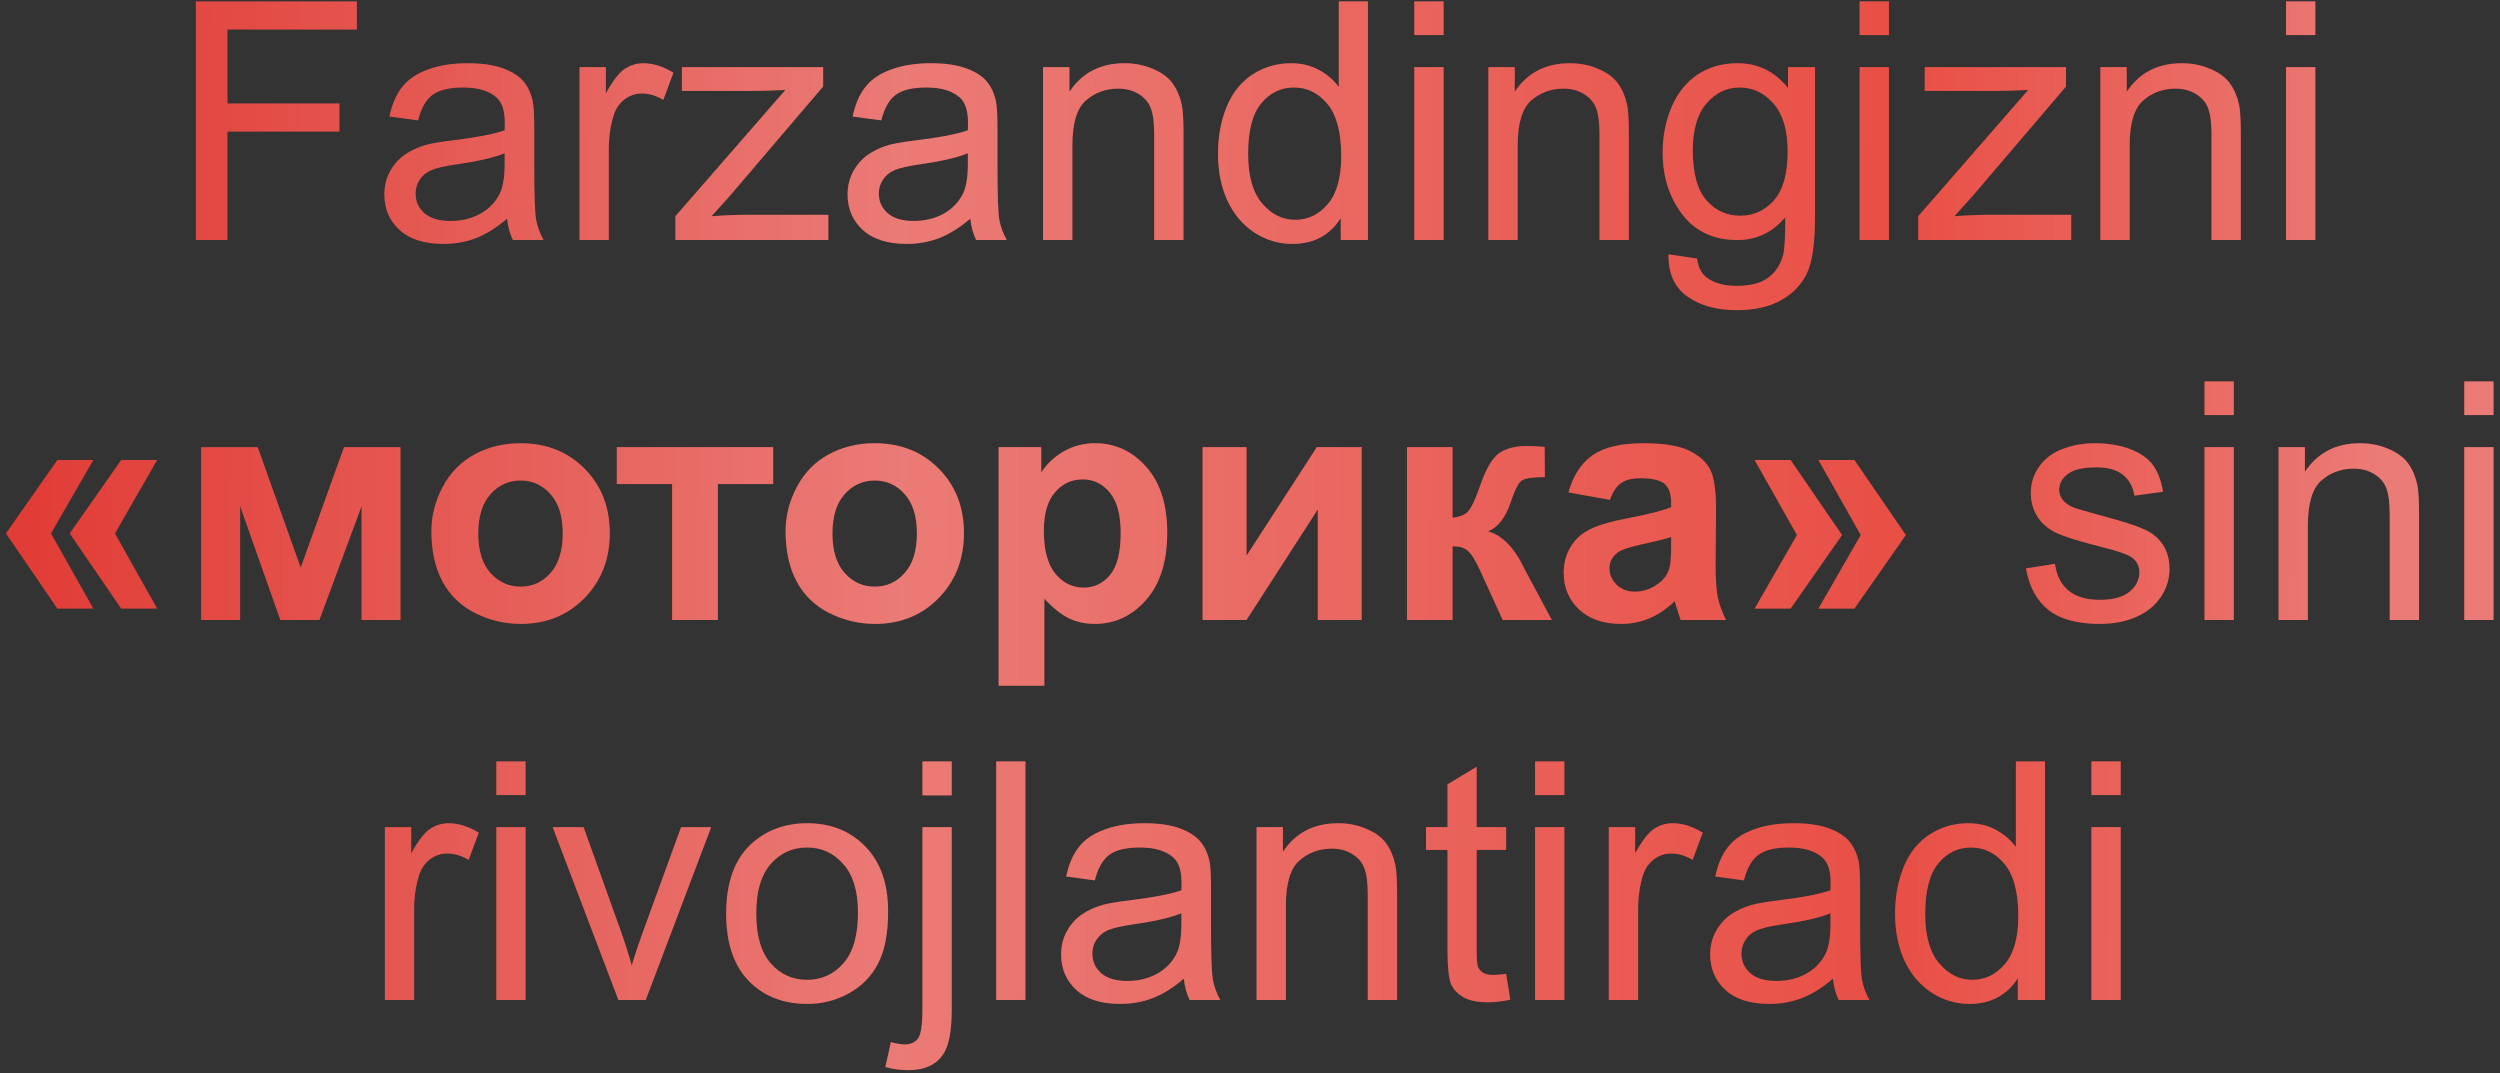
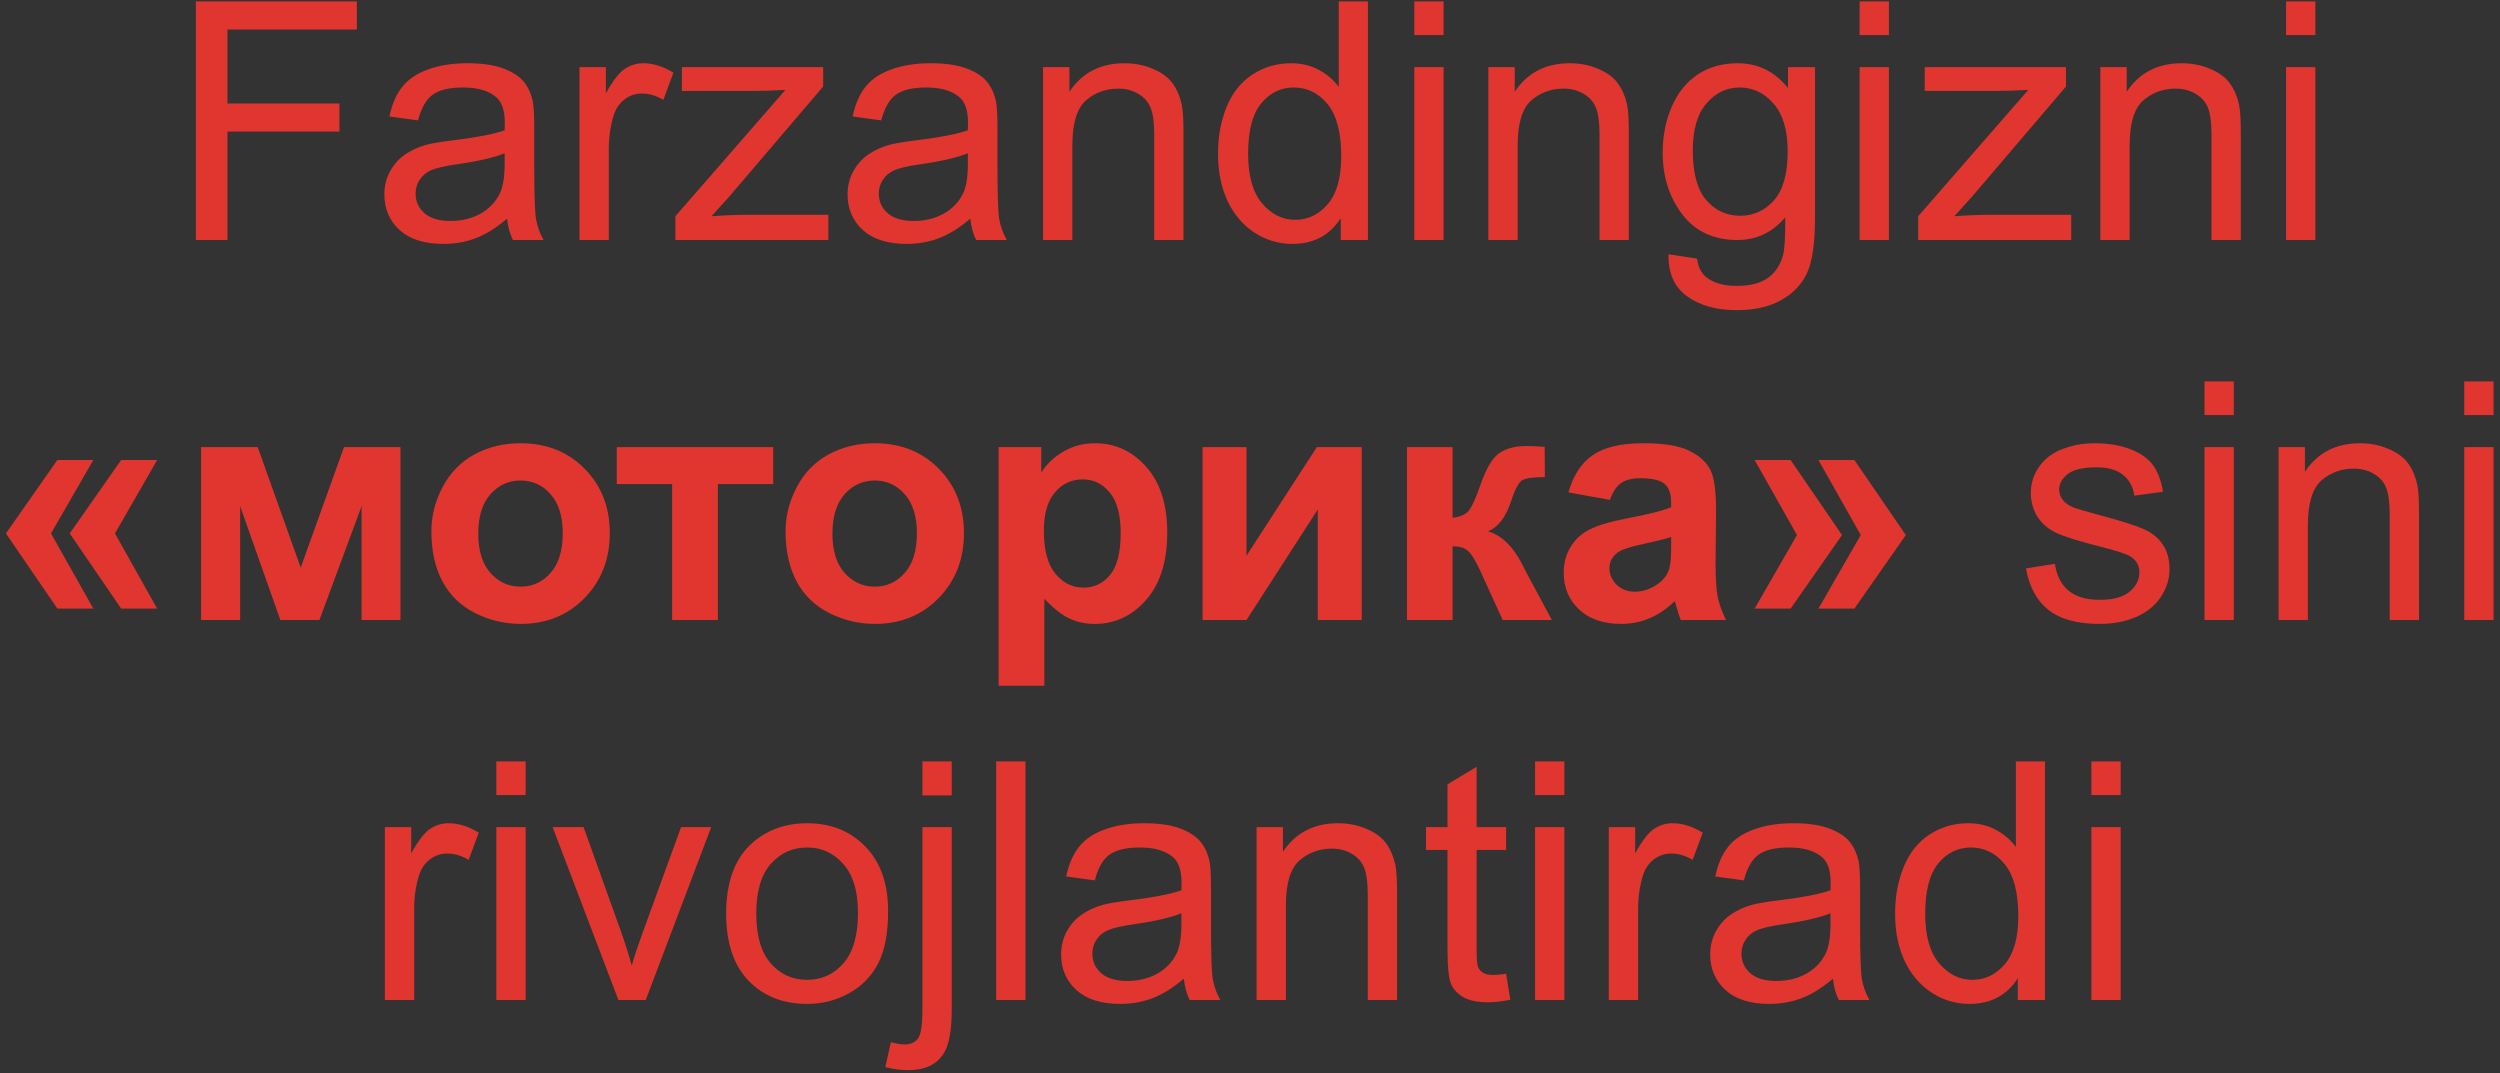
<svg xmlns="http://www.w3.org/2000/svg" width="375" height="161" viewBox="0 0 375 161" fill="none">
  <rect x="0" y="0" width="375" height="161" fill="#333333" stroke="none" />
  <path d="M29.382 36V0.209H53.527V4.433H34.118V15.517H50.915V19.74H34.118V36H29.382ZM76.061 32.802C74.434 34.185 72.863 35.162 71.35 35.731C69.852 36.301 68.241 36.586 66.516 36.586C63.667 36.586 61.478 35.894 59.948 34.511C58.418 33.111 57.653 31.329 57.653 29.164C57.653 27.895 57.938 26.739 58.508 25.697C59.094 24.639 59.851 23.793 60.778 23.158C61.722 22.523 62.78 22.043 63.952 21.718C64.815 21.49 66.117 21.27 67.858 21.059C71.407 20.635 74.019 20.131 75.695 19.545C75.712 18.943 75.72 18.56 75.72 18.398C75.72 16.607 75.305 15.346 74.475 14.613C73.352 13.62 71.683 13.124 69.47 13.124C67.403 13.124 65.873 13.49 64.88 14.223C63.903 14.939 63.179 16.216 62.707 18.056L58.41 17.47C58.801 15.63 59.444 14.149 60.339 13.026C61.234 11.887 62.528 11.016 64.221 10.414C65.913 9.796 67.875 9.486 70.105 9.486C72.318 9.486 74.117 9.747 75.5 10.268C76.883 10.788 77.901 11.448 78.552 12.245C79.203 13.026 79.659 14.019 79.919 15.224C80.065 15.972 80.139 17.323 80.139 19.276V25.136C80.139 29.221 80.228 31.809 80.407 32.899C80.603 33.974 80.977 35.007 81.53 36H76.94C76.485 35.089 76.192 34.023 76.061 32.802ZM75.695 22.987C74.1 23.638 71.708 24.192 68.518 24.648C66.711 24.908 65.433 25.201 64.685 25.526C63.936 25.852 63.358 26.332 62.951 26.967C62.544 27.585 62.341 28.277 62.341 29.042C62.341 30.214 62.78 31.19 63.659 31.972C64.554 32.753 65.856 33.144 67.565 33.144C69.258 33.144 70.764 32.777 72.082 32.045C73.4 31.296 74.369 30.279 74.987 28.993C75.459 28 75.695 26.535 75.695 24.599V22.987ZM86.926 36V10.072H90.881V14.003C91.89 12.164 92.818 10.951 93.664 10.365C94.527 9.779 95.471 9.486 96.496 9.486C97.977 9.486 99.483 9.958 101.013 10.902L99.499 14.979C98.425 14.345 97.351 14.027 96.276 14.027C95.316 14.027 94.454 14.32 93.689 14.906C92.924 15.476 92.378 16.273 92.053 17.299C91.564 18.861 91.32 20.57 91.32 22.426V36H86.926ZM101.306 36V32.435L117.81 13.49C115.938 13.588 114.286 13.637 112.854 13.637H102.282V10.072H123.474V12.977L109.436 29.433L106.726 32.435C108.695 32.289 110.542 32.216 112.268 32.216H124.255V36H101.306ZM145.544 32.802C143.916 34.185 142.346 35.162 140.832 35.731C139.335 36.301 137.723 36.586 135.998 36.586C133.15 36.586 130.961 35.894 129.431 34.511C127.901 33.111 127.136 31.329 127.136 29.164C127.136 27.895 127.421 26.739 127.99 25.697C128.576 24.639 129.333 23.793 130.261 23.158C131.205 22.523 132.263 22.043 133.435 21.718C134.297 21.49 135.599 21.27 137.341 21.059C140.889 20.635 143.501 20.131 145.178 19.545C145.194 18.943 145.202 18.56 145.202 18.398C145.202 16.607 144.787 15.346 143.957 14.613C142.834 13.62 141.166 13.124 138.952 13.124C136.885 13.124 135.355 13.49 134.362 14.223C133.386 14.939 132.661 16.216 132.189 18.056L127.893 17.47C128.283 15.63 128.926 14.149 129.821 13.026C130.716 11.887 132.01 11.016 133.703 10.414C135.396 9.796 137.357 9.486 139.587 9.486C141.8 9.486 143.599 9.747 144.982 10.268C146.366 10.788 147.383 11.448 148.034 12.245C148.685 13.026 149.141 14.019 149.401 15.224C149.548 15.972 149.621 17.323 149.621 19.276V25.136C149.621 29.221 149.711 31.809 149.89 32.899C150.085 33.974 150.459 35.007 151.013 36H146.423C145.967 35.089 145.674 34.023 145.544 32.802ZM145.178 22.987C143.583 23.638 141.19 24.192 138 24.648C136.193 24.908 134.916 25.201 134.167 25.526C133.418 25.852 132.84 26.332 132.434 26.967C132.027 27.585 131.823 28.277 131.823 29.042C131.823 30.214 132.263 31.19 133.142 31.972C134.037 32.753 135.339 33.144 137.048 33.144C138.741 33.144 140.246 32.777 141.564 32.045C142.883 31.296 143.851 30.279 144.47 28.993C144.942 28 145.178 26.535 145.178 24.599V22.987ZM156.457 36V10.072H160.412V13.759C162.316 10.911 165.067 9.486 168.664 9.486C170.227 9.486 171.659 9.771 172.961 10.341C174.279 10.894 175.264 11.627 175.915 12.538C176.566 13.45 177.022 14.532 177.282 15.785C177.445 16.599 177.526 18.023 177.526 20.058V36H173.132V20.229C173.132 18.438 172.961 17.104 172.619 16.225C172.277 15.329 171.667 14.621 170.788 14.101C169.925 13.563 168.908 13.295 167.736 13.295C165.865 13.295 164.245 13.889 162.878 15.077C161.527 16.265 160.852 18.52 160.852 21.84V36H156.457ZM201.11 36V32.728C199.466 35.3 197.049 36.586 193.859 36.586C191.792 36.586 189.888 36.016 188.146 34.877C186.421 33.738 185.078 32.151 184.118 30.116C183.174 28.065 182.702 25.713 182.702 23.061C182.702 20.473 183.133 18.129 183.996 16.029C184.859 13.913 186.153 12.294 187.878 11.171C189.603 10.048 191.532 9.486 193.664 9.486C195.227 9.486 196.618 9.82 197.839 10.487C199.06 11.138 200.052 11.993 200.817 13.051V0.209H205.188V36H201.11ZM187.219 23.061C187.219 26.381 187.919 28.863 189.318 30.507C190.718 32.151 192.37 32.973 194.274 32.973C196.195 32.973 197.823 32.191 199.157 30.629C200.508 29.05 201.184 26.649 201.184 23.427C201.184 19.879 200.5 17.274 199.133 15.614C197.766 13.954 196.081 13.124 194.079 13.124C192.126 13.124 190.49 13.921 189.172 15.517C187.87 17.112 187.219 19.626 187.219 23.061ZM212.146 5.263V0.209H216.54V5.263H212.146ZM212.146 36V10.072H216.54V36H212.146ZM223.254 36V10.072H227.209V13.759C229.113 10.911 231.864 9.486 235.461 9.486C237.023 9.486 238.456 9.771 239.758 10.341C241.076 10.894 242.061 11.627 242.712 12.538C243.363 13.45 243.819 14.532 244.079 15.785C244.242 16.599 244.323 18.023 244.323 20.058V36H239.929V20.229C239.929 18.438 239.758 17.104 239.416 16.225C239.074 15.329 238.464 14.621 237.585 14.101C236.722 13.563 235.705 13.295 234.533 13.295C232.661 13.295 231.042 13.889 229.675 15.077C228.324 16.265 227.648 18.52 227.648 21.84V36H223.254ZM250.28 38.148L254.553 38.783C254.732 40.102 255.228 41.062 256.042 41.664C257.132 42.478 258.622 42.885 260.51 42.885C262.544 42.885 264.115 42.478 265.222 41.664C266.328 40.85 267.077 39.711 267.468 38.246C267.696 37.351 267.801 35.471 267.785 32.606C265.865 34.869 263.472 36 260.607 36C257.043 36 254.284 34.714 252.331 32.143C250.378 29.571 249.401 26.487 249.401 22.89C249.401 20.416 249.849 18.137 250.744 16.054C251.639 13.954 252.933 12.335 254.626 11.195C256.335 10.056 258.337 9.486 260.632 9.486C263.692 9.486 266.215 10.723 268.2 13.197V10.072H272.253V32.484C272.253 36.521 271.838 39.377 271.008 41.054C270.194 42.746 268.892 44.081 267.102 45.058C265.327 46.034 263.138 46.523 260.534 46.523C257.442 46.523 254.943 45.823 253.039 44.423C251.135 43.039 250.215 40.948 250.28 38.148ZM253.918 22.572C253.918 25.974 254.593 28.456 255.944 30.019C257.295 31.581 258.988 32.362 261.022 32.362C263.041 32.362 264.733 31.589 266.101 30.043C267.468 28.48 268.151 26.039 268.151 22.719C268.151 19.545 267.443 17.152 266.027 15.541C264.628 13.93 262.935 13.124 260.949 13.124C258.996 13.124 257.336 13.921 255.969 15.517C254.602 17.095 253.918 19.447 253.918 22.572ZM278.942 5.263V0.209H283.337V5.263H278.942ZM278.942 36V10.072H283.337V36H278.942ZM287.731 36V32.435L304.235 13.49C302.364 13.588 300.712 13.637 299.279 13.637H288.708V10.072H309.899V12.977L295.861 29.433L293.151 32.435C295.121 32.289 296.968 32.216 298.693 32.216H310.681V36H287.731ZM315.051 36V10.072H319.006V13.759C320.91 10.911 323.661 9.486 327.258 9.486C328.82 9.486 330.253 9.771 331.555 10.341C332.873 10.894 333.858 11.627 334.509 12.538C335.16 13.45 335.616 14.532 335.876 15.785C336.039 16.599 336.12 18.023 336.12 20.058V36H331.726V20.229C331.726 18.438 331.555 17.104 331.213 16.225C330.871 15.329 330.261 14.621 329.382 14.101C328.519 13.563 327.502 13.295 326.33 13.295C324.458 13.295 322.839 13.889 321.472 15.077C320.121 16.265 319.445 18.52 319.445 21.84V36H315.051ZM342.907 5.263V0.209H347.302V5.263H342.907ZM342.907 36V10.072H347.302V36H342.907ZM14.001 69.001L7.653 80.012L14.001 91.291H8.605L0.891 80.012L8.605 69.001H14.001ZM23.571 69.001L17.248 80.012L23.571 91.291H18.176L10.461 80.012L18.176 69.001H23.571ZM30.163 67.072H38.659L45.105 85.139L51.599 67.072H60.07V93H54.235V75.935L47.912 93H42.053L36.023 75.935V93H30.163V67.072ZM64.709 79.67C64.709 77.391 65.27 75.186 66.394 73.054C67.517 70.921 69.103 69.294 71.154 68.171C73.221 67.048 75.524 66.486 78.064 66.486C81.986 66.486 85.201 67.764 87.707 70.319C90.213 72.858 91.467 76.073 91.467 79.963C91.467 83.885 90.197 87.141 87.658 89.728C85.135 92.3 81.954 93.586 78.112 93.586C75.736 93.586 73.466 93.049 71.301 91.975C69.152 90.9 67.517 89.33 66.394 87.263C65.27 85.179 64.709 82.648 64.709 79.67ZM71.74 80.036C71.74 82.608 72.351 84.577 73.571 85.944C74.792 87.311 76.297 87.995 78.088 87.995C79.878 87.995 81.376 87.311 82.58 85.944C83.801 84.577 84.411 82.591 84.411 79.987C84.411 77.448 83.801 75.495 82.58 74.128C81.376 72.761 79.878 72.077 78.088 72.077C76.297 72.077 74.792 72.761 73.571 74.128C72.351 75.495 71.74 77.465 71.74 80.036ZM92.517 67.072H115.979V72.614H107.678V93H100.817V72.614H92.517V67.072ZM117.834 79.67C117.834 77.391 118.396 75.186 119.519 73.054C120.642 70.921 122.229 69.294 124.279 68.171C126.346 67.048 128.649 66.486 131.188 66.486C135.111 66.486 138.326 67.764 140.832 70.319C143.339 72.858 144.592 76.073 144.592 79.963C144.592 83.885 143.322 87.141 140.783 89.728C138.26 92.3 135.078 93.586 131.237 93.586C128.861 93.586 126.59 93.049 124.426 91.975C122.277 90.9 120.642 89.33 119.519 87.263C118.396 85.179 117.834 82.648 117.834 79.67ZM124.865 80.036C124.865 82.608 125.476 84.577 126.696 85.944C127.917 87.311 129.423 87.995 131.213 87.995C133.003 87.995 134.501 87.311 135.705 85.944C136.926 84.577 137.536 82.591 137.536 79.987C137.536 77.448 136.926 75.495 135.705 74.128C134.501 72.761 133.003 72.077 131.213 72.077C129.423 72.077 127.917 72.761 126.696 74.128C125.476 75.495 124.865 77.465 124.865 80.036ZM149.792 67.072H156.188V70.881C157.019 69.579 158.142 68.521 159.558 67.707C160.974 66.893 162.544 66.486 164.27 66.486C167.281 66.486 169.836 67.666 171.936 70.026C174.035 72.386 175.085 75.674 175.085 79.89C175.085 84.219 174.027 87.588 171.911 89.997C169.795 92.39 167.232 93.586 164.221 93.586C162.788 93.586 161.486 93.301 160.314 92.731C159.159 92.162 157.938 91.185 156.652 89.802V102.863H149.792V67.072ZM156.579 79.597C156.579 82.51 157.157 84.667 158.312 86.066C159.468 87.45 160.876 88.142 162.536 88.142C164.131 88.142 165.458 87.507 166.516 86.237C167.574 84.951 168.103 82.852 168.103 79.939C168.103 77.22 167.557 75.202 166.467 73.884C165.376 72.565 164.025 71.906 162.414 71.906C160.738 71.906 159.346 72.557 158.239 73.859C157.132 75.145 156.579 77.058 156.579 79.597ZM180.383 67.072H186.975V83.356L197.521 67.072H204.26V93H197.668V76.423L186.975 93H180.383V67.072ZM211.047 67.072H217.883V77.668C219.022 77.538 219.828 77.188 220.3 76.618C220.772 76.049 221.341 74.803 222.009 72.883C222.888 70.328 223.848 68.692 224.89 67.976C225.931 67.259 227.299 66.901 228.991 66.901C229.512 66.901 230.415 66.942 231.701 67.023L231.726 71.564C229.919 71.564 228.763 71.735 228.259 72.077C227.754 72.435 227.209 73.501 226.623 75.275C225.826 77.668 224.678 79.141 223.181 79.694C225.345 80.296 227.176 82.176 228.674 85.334C228.755 85.497 228.845 85.668 228.942 85.847L232.775 93H225.402L221.984 85.505C221.285 83.991 220.674 83.023 220.153 82.6C219.649 82.16 218.892 81.94 217.883 81.94V93H211.047V67.072ZM241.491 74.982L235.266 73.859C235.965 71.353 237.17 69.497 238.879 68.293C240.588 67.088 243.127 66.486 246.496 66.486C249.556 66.486 251.835 66.853 253.332 67.585C254.829 68.301 255.879 69.221 256.481 70.344C257.1 71.451 257.409 73.493 257.409 76.472L257.336 84.48C257.336 86.758 257.442 88.443 257.653 89.533C257.881 90.607 258.296 91.763 258.898 93H252.111C251.932 92.544 251.713 91.869 251.452 90.974C251.338 90.567 251.257 90.298 251.208 90.168C250.036 91.307 248.783 92.162 247.448 92.731C246.114 93.301 244.689 93.586 243.176 93.586C240.507 93.586 238.399 92.862 236.853 91.413C235.323 89.965 234.558 88.133 234.558 85.92C234.558 84.455 234.908 83.153 235.607 82.014C236.307 80.858 237.284 79.979 238.537 79.377C239.807 78.758 241.63 78.221 244.006 77.766C247.212 77.163 249.434 76.602 250.671 76.081V75.397C250.671 74.079 250.345 73.143 249.694 72.59C249.043 72.02 247.814 71.735 246.008 71.735C244.787 71.735 243.835 71.98 243.151 72.468C242.468 72.94 241.914 73.778 241.491 74.982ZM250.671 80.549C249.792 80.842 248.4 81.192 246.496 81.599C244.592 82.005 243.347 82.404 242.761 82.795C241.866 83.43 241.418 84.235 241.418 85.212C241.418 86.172 241.776 87.002 242.492 87.702C243.208 88.402 244.12 88.752 245.227 88.752C246.464 88.752 247.644 88.345 248.767 87.531C249.597 86.913 250.142 86.156 250.402 85.261C250.581 84.675 250.671 83.56 250.671 81.916V80.549ZM272.766 91.291L279.113 80.256L272.766 69.001H278.161L285.876 80.256L278.161 91.291H272.766ZM263.195 91.291L269.543 80.256L263.195 69.001H268.591L276.306 80.256L268.591 91.291H263.195ZM303.894 85.261L308.239 84.577C308.483 86.319 309.159 87.653 310.266 88.581C311.389 89.509 312.951 89.973 314.953 89.973C316.971 89.973 318.469 89.566 319.445 88.752C320.422 87.922 320.91 86.954 320.91 85.847C320.91 84.854 320.479 84.073 319.616 83.503C319.014 83.112 317.517 82.616 315.124 82.014C311.901 81.2 309.663 80.5 308.41 79.914C307.173 79.312 306.229 78.49 305.578 77.448C304.943 76.39 304.626 75.227 304.626 73.957C304.626 72.801 304.886 71.735 305.407 70.759C305.944 69.766 306.669 68.944 307.58 68.293C308.264 67.788 309.191 67.365 310.363 67.023C311.551 66.665 312.821 66.486 314.172 66.486C316.206 66.486 317.989 66.779 319.519 67.365C321.065 67.951 322.204 68.749 322.937 69.758C323.669 70.751 324.174 72.085 324.45 73.762L320.153 74.348C319.958 73.013 319.388 71.971 318.444 71.223C317.517 70.474 316.198 70.1 314.489 70.1C312.471 70.1 311.031 70.433 310.168 71.101C309.305 71.768 308.874 72.549 308.874 73.444C308.874 74.014 309.053 74.527 309.411 74.982C309.769 75.454 310.331 75.845 311.096 76.154C311.535 76.317 312.829 76.691 314.978 77.277C318.086 78.107 320.251 78.791 321.472 79.328C322.709 79.849 323.677 80.614 324.377 81.623C325.077 82.632 325.427 83.885 325.427 85.383C325.427 86.848 324.995 88.231 324.133 89.533C323.286 90.819 322.058 91.82 320.446 92.536C318.835 93.236 317.012 93.586 314.978 93.586C311.608 93.586 309.037 92.886 307.263 91.486C305.505 90.087 304.382 88.011 303.894 85.261ZM330.676 62.263V57.209H335.07V62.263H330.676ZM330.676 93V67.072H335.07V93H330.676ZM341.784 93V67.072H345.739V70.759C347.644 67.91 350.394 66.486 353.991 66.486C355.554 66.486 356.986 66.771 358.288 67.341C359.606 67.894 360.591 68.627 361.242 69.538C361.893 70.45 362.349 71.532 362.609 72.785C362.772 73.599 362.854 75.023 362.854 77.058V93H358.459V77.228C358.459 75.438 358.288 74.103 357.946 73.225C357.604 72.329 356.994 71.621 356.115 71.101C355.253 70.564 354.235 70.295 353.063 70.295C351.192 70.295 349.572 70.889 348.205 72.077C346.854 73.265 346.179 75.519 346.179 78.84V93H341.784ZM369.641 62.263V57.209H374.035V62.263H369.641ZM369.641 93V67.072H374.035V93H369.641ZM57.727 150V124.072H61.682V128.003C62.691 126.164 63.618 124.951 64.465 124.365C65.328 123.779 66.272 123.486 67.297 123.486C68.778 123.486 70.284 123.958 71.814 124.902L70.3 128.979C69.226 128.345 68.151 128.027 67.077 128.027C66.117 128.027 65.254 128.32 64.489 128.906C63.724 129.476 63.179 130.273 62.853 131.299C62.365 132.861 62.121 134.57 62.121 136.426V150H57.727ZM74.45 119.263V114.209H78.845V119.263H74.45ZM74.45 150V124.072H78.845V150H74.45ZM92.761 150L82.897 124.072H87.536L93.103 139.6C93.705 141.276 94.258 143.018 94.763 144.824C95.153 143.457 95.699 141.813 96.398 139.893L102.16 124.072H106.677L96.862 150H92.761ZM108.923 137.036C108.923 132.235 110.257 128.678 112.927 126.367C115.157 124.447 117.875 123.486 121.081 123.486C124.646 123.486 127.559 124.658 129.821 127.002C132.084 129.329 133.215 132.552 133.215 136.67C133.215 140.007 132.71 142.635 131.701 144.556C130.708 146.46 129.252 147.941 127.331 148.999C125.427 150.057 123.343 150.586 121.081 150.586C117.451 150.586 114.514 149.422 112.268 147.095C110.038 144.767 108.923 141.414 108.923 137.036ZM113.439 137.036C113.439 140.356 114.164 142.847 115.612 144.507C117.061 146.151 118.884 146.973 121.081 146.973C123.262 146.973 125.077 146.143 126.525 144.482C127.974 142.822 128.698 140.291 128.698 136.89C128.698 133.683 127.966 131.258 126.501 129.614C125.052 127.954 123.246 127.124 121.081 127.124C118.884 127.124 117.061 127.946 115.612 129.59C114.164 131.234 113.439 133.716 113.439 137.036ZM138.366 119.312V114.209H142.761V119.312H138.366ZM132.8 160.059L133.63 156.323C134.509 156.551 135.201 156.665 135.705 156.665C136.6 156.665 137.268 156.364 137.707 155.762C138.146 155.176 138.366 153.695 138.366 151.318V124.072H142.761V151.416C142.761 154.606 142.346 156.828 141.516 158.081C140.458 159.709 138.7 160.522 136.242 160.522C135.054 160.522 133.907 160.368 132.8 160.059ZM149.426 150V114.209H153.82V150H149.426ZM177.575 146.802C175.948 148.185 174.377 149.162 172.863 149.731C171.366 150.301 169.755 150.586 168.029 150.586C165.181 150.586 162.992 149.894 161.462 148.511C159.932 147.111 159.167 145.329 159.167 143.164C159.167 141.895 159.452 140.739 160.021 139.697C160.607 138.639 161.364 137.793 162.292 137.158C163.236 136.523 164.294 136.043 165.466 135.718C166.328 135.49 167.631 135.27 169.372 135.059C172.92 134.635 175.533 134.131 177.209 133.545C177.225 132.943 177.233 132.56 177.233 132.397C177.233 130.607 176.818 129.346 175.988 128.613C174.865 127.62 173.197 127.124 170.983 127.124C168.916 127.124 167.386 127.49 166.394 128.223C165.417 128.939 164.693 130.216 164.221 132.056L159.924 131.47C160.314 129.631 160.957 128.149 161.853 127.026C162.748 125.887 164.042 125.016 165.734 124.414C167.427 123.796 169.388 123.486 171.618 123.486C173.832 123.486 175.63 123.747 177.014 124.268C178.397 124.788 179.414 125.448 180.065 126.245C180.716 127.026 181.172 128.019 181.433 129.224C181.579 129.972 181.652 131.323 181.652 133.276V139.136C181.652 143.221 181.742 145.809 181.921 146.899C182.116 147.974 182.491 149.007 183.044 150H178.454C177.998 149.089 177.705 148.022 177.575 146.802ZM177.209 136.987C175.614 137.638 173.221 138.192 170.031 138.647C168.225 138.908 166.947 139.201 166.198 139.526C165.45 139.852 164.872 140.332 164.465 140.967C164.058 141.585 163.854 142.277 163.854 143.042C163.854 144.214 164.294 145.19 165.173 145.972C166.068 146.753 167.37 147.144 169.079 147.144C170.772 147.144 172.277 146.777 173.596 146.045C174.914 145.296 175.882 144.279 176.501 142.993C176.973 142 177.209 140.535 177.209 138.599V136.987ZM188.488 150V124.072H192.443V127.759C194.348 124.91 197.098 123.486 200.695 123.486C202.258 123.486 203.69 123.771 204.992 124.341C206.311 124.894 207.295 125.627 207.946 126.538C208.597 127.45 209.053 128.532 209.313 129.785C209.476 130.599 209.558 132.023 209.558 134.058V150H205.163V134.229C205.163 132.438 204.992 131.104 204.65 130.225C204.309 129.329 203.698 128.621 202.819 128.101C201.957 127.563 200.939 127.295 199.768 127.295C197.896 127.295 196.276 127.889 194.909 129.077C193.558 130.265 192.883 132.52 192.883 135.84V150H188.488ZM225.915 146.069L226.55 149.951C225.313 150.212 224.206 150.342 223.229 150.342C221.634 150.342 220.397 150.09 219.519 149.585C218.64 149.08 218.021 148.421 217.663 147.607C217.305 146.777 217.126 145.044 217.126 142.407V127.49H213.903V124.072H217.126V117.651L221.496 115.015V124.072H225.915V127.49H221.496V142.651C221.496 143.905 221.569 144.71 221.716 145.068C221.879 145.426 222.131 145.711 222.473 145.923C222.831 146.134 223.335 146.24 223.986 146.24C224.475 146.24 225.118 146.183 225.915 146.069ZM230.261 119.263V114.209H234.655V119.263H230.261ZM230.261 150V124.072H234.655V150H230.261ZM241.32 150V124.072H245.275V128.003C246.285 126.164 247.212 124.951 248.059 124.365C248.921 123.779 249.865 123.486 250.891 123.486C252.372 123.486 253.877 123.958 255.407 124.902L253.894 128.979C252.819 128.345 251.745 128.027 250.671 128.027C249.711 128.027 248.848 128.32 248.083 128.906C247.318 129.476 246.773 130.273 246.447 131.299C245.959 132.861 245.715 134.57 245.715 136.426V150H241.32ZM274.938 146.802C273.311 148.185 271.74 149.162 270.227 149.731C268.729 150.301 267.118 150.586 265.393 150.586C262.544 150.586 260.355 149.894 258.825 148.511C257.295 147.111 256.53 145.329 256.53 143.164C256.53 141.895 256.815 140.739 257.385 139.697C257.971 138.639 258.728 137.793 259.655 137.158C260.599 136.523 261.657 136.043 262.829 135.718C263.692 135.49 264.994 135.27 266.735 135.059C270.284 134.635 272.896 134.131 274.572 133.545C274.589 132.943 274.597 132.56 274.597 132.397C274.597 130.607 274.182 129.346 273.352 128.613C272.229 127.62 270.56 127.124 268.347 127.124C266.28 127.124 264.75 127.49 263.757 128.223C262.78 128.939 262.056 130.216 261.584 132.056L257.287 131.47C257.678 129.631 258.321 128.149 259.216 127.026C260.111 125.887 261.405 125.016 263.098 124.414C264.79 123.796 266.752 123.486 268.981 123.486C271.195 123.486 272.993 123.747 274.377 124.268C275.76 124.788 276.778 125.448 277.429 126.245C278.08 127.026 278.535 128.019 278.796 129.224C278.942 129.972 279.016 131.323 279.016 133.276V139.136C279.016 143.221 279.105 145.809 279.284 146.899C279.479 147.974 279.854 149.007 280.407 150H275.817C275.362 149.089 275.069 148.022 274.938 146.802ZM274.572 136.987C272.977 137.638 270.585 138.192 267.395 138.647C265.588 138.908 264.31 139.201 263.562 139.526C262.813 139.852 262.235 140.332 261.828 140.967C261.421 141.585 261.218 142.277 261.218 143.042C261.218 144.214 261.657 145.19 262.536 145.972C263.431 146.753 264.733 147.144 266.442 147.144C268.135 147.144 269.641 146.777 270.959 146.045C272.277 145.296 273.246 144.279 273.864 142.993C274.336 142 274.572 140.535 274.572 138.599V136.987ZM302.673 150V146.729C301.029 149.3 298.612 150.586 295.422 150.586C293.355 150.586 291.451 150.016 289.709 148.877C287.984 147.738 286.641 146.151 285.681 144.116C284.737 142.065 284.265 139.714 284.265 137.061C284.265 134.473 284.696 132.129 285.559 130.029C286.421 127.913 287.715 126.294 289.44 125.171C291.166 124.048 293.094 123.486 295.227 123.486C296.789 123.486 298.181 123.82 299.401 124.487C300.622 125.138 301.615 125.993 302.38 127.051V114.209H306.75V150H302.673ZM288.781 137.061C288.781 140.381 289.481 142.863 290.881 144.507C292.281 146.151 293.933 146.973 295.837 146.973C297.757 146.973 299.385 146.191 300.72 144.629C302.071 143.05 302.746 140.649 302.746 137.427C302.746 133.879 302.062 131.274 300.695 129.614C299.328 127.954 297.644 127.124 295.642 127.124C293.688 127.124 292.053 127.922 290.734 129.517C289.432 131.112 288.781 133.626 288.781 137.061ZM313.708 119.263V114.209H318.103V119.263H313.708ZM313.708 150V124.072H318.103V150H313.708Z" fill="#E0362F" />
-   <path d="M29.382 36V0.209H53.527V4.433H34.118V15.517H50.915V19.74H34.118V36H29.382ZM76.061 32.802C74.434 34.185 72.863 35.162 71.35 35.731C69.852 36.301 68.241 36.586 66.516 36.586C63.667 36.586 61.478 35.894 59.948 34.511C58.418 33.111 57.653 31.329 57.653 29.164C57.653 27.895 57.938 26.739 58.508 25.697C59.094 24.639 59.851 23.793 60.778 23.158C61.722 22.523 62.78 22.043 63.952 21.718C64.815 21.49 66.117 21.27 67.858 21.059C71.407 20.635 74.019 20.131 75.695 19.545C75.712 18.943 75.72 18.56 75.72 18.398C75.72 16.607 75.305 15.346 74.475 14.613C73.352 13.62 71.683 13.124 69.47 13.124C67.403 13.124 65.873 13.49 64.88 14.223C63.903 14.939 63.179 16.216 62.707 18.056L58.41 17.47C58.801 15.63 59.444 14.149 60.339 13.026C61.234 11.887 62.528 11.016 64.221 10.414C65.913 9.796 67.875 9.486 70.105 9.486C72.318 9.486 74.117 9.747 75.5 10.268C76.883 10.788 77.901 11.448 78.552 12.245C79.203 13.026 79.659 14.019 79.919 15.224C80.065 15.972 80.139 17.323 80.139 19.276V25.136C80.139 29.221 80.228 31.809 80.407 32.899C80.603 33.974 80.977 35.007 81.53 36H76.94C76.485 35.089 76.192 34.023 76.061 32.802ZM75.695 22.987C74.1 23.638 71.708 24.192 68.518 24.648C66.711 24.908 65.433 25.201 64.685 25.526C63.936 25.852 63.358 26.332 62.951 26.967C62.544 27.585 62.341 28.277 62.341 29.042C62.341 30.214 62.78 31.19 63.659 31.972C64.554 32.753 65.856 33.144 67.565 33.144C69.258 33.144 70.764 32.777 72.082 32.045C73.4 31.296 74.369 30.279 74.987 28.993C75.459 28 75.695 26.535 75.695 24.599V22.987ZM86.926 36V10.072H90.881V14.003C91.89 12.164 92.818 10.951 93.664 10.365C94.527 9.779 95.471 9.486 96.496 9.486C97.977 9.486 99.483 9.958 101.013 10.902L99.499 14.979C98.425 14.345 97.351 14.027 96.276 14.027C95.316 14.027 94.454 14.32 93.689 14.906C92.924 15.476 92.378 16.273 92.053 17.299C91.564 18.861 91.32 20.57 91.32 22.426V36H86.926ZM101.306 36V32.435L117.81 13.49C115.938 13.588 114.286 13.637 112.854 13.637H102.282V10.072H123.474V12.977L109.436 29.433L106.726 32.435C108.695 32.289 110.542 32.216 112.268 32.216H124.255V36H101.306ZM145.544 32.802C143.916 34.185 142.346 35.162 140.832 35.731C139.335 36.301 137.723 36.586 135.998 36.586C133.15 36.586 130.961 35.894 129.431 34.511C127.901 33.111 127.136 31.329 127.136 29.164C127.136 27.895 127.421 26.739 127.99 25.697C128.576 24.639 129.333 23.793 130.261 23.158C131.205 22.523 132.263 22.043 133.435 21.718C134.297 21.49 135.599 21.27 137.341 21.059C140.889 20.635 143.501 20.131 145.178 19.545C145.194 18.943 145.202 18.56 145.202 18.398C145.202 16.607 144.787 15.346 143.957 14.613C142.834 13.62 141.166 13.124 138.952 13.124C136.885 13.124 135.355 13.49 134.362 14.223C133.386 14.939 132.661 16.216 132.189 18.056L127.893 17.47C128.283 15.63 128.926 14.149 129.821 13.026C130.716 11.887 132.01 11.016 133.703 10.414C135.396 9.796 137.357 9.486 139.587 9.486C141.8 9.486 143.599 9.747 144.982 10.268C146.366 10.788 147.383 11.448 148.034 12.245C148.685 13.026 149.141 14.019 149.401 15.224C149.548 15.972 149.621 17.323 149.621 19.276V25.136C149.621 29.221 149.711 31.809 149.89 32.899C150.085 33.974 150.459 35.007 151.013 36H146.423C145.967 35.089 145.674 34.023 145.544 32.802ZM145.178 22.987C143.583 23.638 141.19 24.192 138 24.648C136.193 24.908 134.916 25.201 134.167 25.526C133.418 25.852 132.84 26.332 132.434 26.967C132.027 27.585 131.823 28.277 131.823 29.042C131.823 30.214 132.263 31.19 133.142 31.972C134.037 32.753 135.339 33.144 137.048 33.144C138.741 33.144 140.246 32.777 141.564 32.045C142.883 31.296 143.851 30.279 144.47 28.993C144.942 28 145.178 26.535 145.178 24.599V22.987ZM156.457 36V10.072H160.412V13.759C162.316 10.911 165.067 9.486 168.664 9.486C170.227 9.486 171.659 9.771 172.961 10.341C174.279 10.894 175.264 11.627 175.915 12.538C176.566 13.45 177.022 14.532 177.282 15.785C177.445 16.599 177.526 18.023 177.526 20.058V36H173.132V20.229C173.132 18.438 172.961 17.104 172.619 16.225C172.277 15.329 171.667 14.621 170.788 14.101C169.925 13.563 168.908 13.295 167.736 13.295C165.865 13.295 164.245 13.889 162.878 15.077C161.527 16.265 160.852 18.52 160.852 21.84V36H156.457ZM201.11 36V32.728C199.466 35.3 197.049 36.586 193.859 36.586C191.792 36.586 189.888 36.016 188.146 34.877C186.421 33.738 185.078 32.151 184.118 30.116C183.174 28.065 182.702 25.713 182.702 23.061C182.702 20.473 183.133 18.129 183.996 16.029C184.859 13.913 186.153 12.294 187.878 11.171C189.603 10.048 191.532 9.486 193.664 9.486C195.227 9.486 196.618 9.82 197.839 10.487C199.06 11.138 200.052 11.993 200.817 13.051V0.209H205.188V36H201.11ZM187.219 23.061C187.219 26.381 187.919 28.863 189.318 30.507C190.718 32.151 192.37 32.973 194.274 32.973C196.195 32.973 197.823 32.191 199.157 30.629C200.508 29.05 201.184 26.649 201.184 23.427C201.184 19.879 200.5 17.274 199.133 15.614C197.766 13.954 196.081 13.124 194.079 13.124C192.126 13.124 190.49 13.921 189.172 15.517C187.87 17.112 187.219 19.626 187.219 23.061ZM212.146 5.263V0.209H216.54V5.263H212.146ZM212.146 36V10.072H216.54V36H212.146ZM223.254 36V10.072H227.209V13.759C229.113 10.911 231.864 9.486 235.461 9.486C237.023 9.486 238.456 9.771 239.758 10.341C241.076 10.894 242.061 11.627 242.712 12.538C243.363 13.45 243.819 14.532 244.079 15.785C244.242 16.599 244.323 18.023 244.323 20.058V36H239.929V20.229C239.929 18.438 239.758 17.104 239.416 16.225C239.074 15.329 238.464 14.621 237.585 14.101C236.722 13.563 235.705 13.295 234.533 13.295C232.661 13.295 231.042 13.889 229.675 15.077C228.324 16.265 227.648 18.52 227.648 21.84V36H223.254ZM250.28 38.148L254.553 38.783C254.732 40.102 255.228 41.062 256.042 41.664C257.132 42.478 258.622 42.885 260.51 42.885C262.544 42.885 264.115 42.478 265.222 41.664C266.328 40.85 267.077 39.711 267.468 38.246C267.696 37.351 267.801 35.471 267.785 32.606C265.865 34.869 263.472 36 260.607 36C257.043 36 254.284 34.714 252.331 32.143C250.378 29.571 249.401 26.487 249.401 22.89C249.401 20.416 249.849 18.137 250.744 16.054C251.639 13.954 252.933 12.335 254.626 11.195C256.335 10.056 258.337 9.486 260.632 9.486C263.692 9.486 266.215 10.723 268.2 13.197V10.072H272.253V32.484C272.253 36.521 271.838 39.377 271.008 41.054C270.194 42.746 268.892 44.081 267.102 45.058C265.327 46.034 263.138 46.523 260.534 46.523C257.442 46.523 254.943 45.823 253.039 44.423C251.135 43.039 250.215 40.948 250.28 38.148ZM253.918 22.572C253.918 25.974 254.593 28.456 255.944 30.019C257.295 31.581 258.988 32.362 261.022 32.362C263.041 32.362 264.733 31.589 266.101 30.043C267.468 28.48 268.151 26.039 268.151 22.719C268.151 19.545 267.443 17.152 266.027 15.541C264.628 13.93 262.935 13.124 260.949 13.124C258.996 13.124 257.336 13.921 255.969 15.517C254.602 17.095 253.918 19.447 253.918 22.572ZM278.942 5.263V0.209H283.337V5.263H278.942ZM278.942 36V10.072H283.337V36H278.942ZM287.731 36V32.435L304.235 13.49C302.364 13.588 300.712 13.637 299.279 13.637H288.708V10.072H309.899V12.977L295.861 29.433L293.151 32.435C295.121 32.289 296.968 32.216 298.693 32.216H310.681V36H287.731ZM315.051 36V10.072H319.006V13.759C320.91 10.911 323.661 9.486 327.258 9.486C328.82 9.486 330.253 9.771 331.555 10.341C332.873 10.894 333.858 11.627 334.509 12.538C335.16 13.45 335.616 14.532 335.876 15.785C336.039 16.599 336.12 18.023 336.12 20.058V36H331.726V20.229C331.726 18.438 331.555 17.104 331.213 16.225C330.871 15.329 330.261 14.621 329.382 14.101C328.519 13.563 327.502 13.295 326.33 13.295C324.458 13.295 322.839 13.889 321.472 15.077C320.121 16.265 319.445 18.52 319.445 21.84V36H315.051ZM342.907 5.263V0.209H347.302V5.263H342.907ZM342.907 36V10.072H347.302V36H342.907ZM14.001 69.001L7.653 80.012L14.001 91.291H8.605L0.891 80.012L8.605 69.001H14.001ZM23.571 69.001L17.248 80.012L23.571 91.291H18.176L10.461 80.012L18.176 69.001H23.571ZM30.163 67.072H38.659L45.105 85.139L51.599 67.072H60.07V93H54.235V75.935L47.912 93H42.053L36.023 75.935V93H30.163V67.072ZM64.709 79.67C64.709 77.391 65.27 75.186 66.394 73.054C67.517 70.921 69.103 69.294 71.154 68.171C73.221 67.048 75.524 66.486 78.064 66.486C81.986 66.486 85.201 67.764 87.707 70.319C90.213 72.858 91.467 76.073 91.467 79.963C91.467 83.885 90.197 87.141 87.658 89.728C85.135 92.3 81.954 93.586 78.112 93.586C75.736 93.586 73.466 93.049 71.301 91.975C69.152 90.9 67.517 89.33 66.394 87.263C65.27 85.179 64.709 82.648 64.709 79.67ZM71.74 80.036C71.74 82.608 72.351 84.577 73.571 85.944C74.792 87.311 76.297 87.995 78.088 87.995C79.878 87.995 81.376 87.311 82.58 85.944C83.801 84.577 84.411 82.591 84.411 79.987C84.411 77.448 83.801 75.495 82.58 74.128C81.376 72.761 79.878 72.077 78.088 72.077C76.297 72.077 74.792 72.761 73.571 74.128C72.351 75.495 71.74 77.465 71.74 80.036ZM92.517 67.072H115.979V72.614H107.678V93H100.817V72.614H92.517V67.072ZM117.834 79.67C117.834 77.391 118.396 75.186 119.519 73.054C120.642 70.921 122.229 69.294 124.279 68.171C126.346 67.048 128.649 66.486 131.188 66.486C135.111 66.486 138.326 67.764 140.832 70.319C143.339 72.858 144.592 76.073 144.592 79.963C144.592 83.885 143.322 87.141 140.783 89.728C138.26 92.3 135.078 93.586 131.237 93.586C128.861 93.586 126.59 93.049 124.426 91.975C122.277 90.9 120.642 89.33 119.519 87.263C118.396 85.179 117.834 82.648 117.834 79.67ZM124.865 80.036C124.865 82.608 125.476 84.577 126.696 85.944C127.917 87.311 129.423 87.995 131.213 87.995C133.003 87.995 134.501 87.311 135.705 85.944C136.926 84.577 137.536 82.591 137.536 79.987C137.536 77.448 136.926 75.495 135.705 74.128C134.501 72.761 133.003 72.077 131.213 72.077C129.423 72.077 127.917 72.761 126.696 74.128C125.476 75.495 124.865 77.465 124.865 80.036ZM149.792 67.072H156.188V70.881C157.019 69.579 158.142 68.521 159.558 67.707C160.974 66.893 162.544 66.486 164.27 66.486C167.281 66.486 169.836 67.666 171.936 70.026C174.035 72.386 175.085 75.674 175.085 79.89C175.085 84.219 174.027 87.588 171.911 89.997C169.795 92.39 167.232 93.586 164.221 93.586C162.788 93.586 161.486 93.301 160.314 92.731C159.159 92.162 157.938 91.185 156.652 89.802V102.863H149.792V67.072ZM156.579 79.597C156.579 82.51 157.157 84.667 158.312 86.066C159.468 87.45 160.876 88.142 162.536 88.142C164.131 88.142 165.458 87.507 166.516 86.237C167.574 84.951 168.103 82.852 168.103 79.939C168.103 77.22 167.557 75.202 166.467 73.884C165.376 72.565 164.025 71.906 162.414 71.906C160.738 71.906 159.346 72.557 158.239 73.859C157.132 75.145 156.579 77.058 156.579 79.597ZM180.383 67.072H186.975V83.356L197.521 67.072H204.26V93H197.668V76.423L186.975 93H180.383V67.072ZM211.047 67.072H217.883V77.668C219.022 77.538 219.828 77.188 220.3 76.618C220.772 76.049 221.341 74.803 222.009 72.883C222.888 70.328 223.848 68.692 224.89 67.976C225.931 67.259 227.299 66.901 228.991 66.901C229.512 66.901 230.415 66.942 231.701 67.023L231.726 71.564C229.919 71.564 228.763 71.735 228.259 72.077C227.754 72.435 227.209 73.501 226.623 75.275C225.826 77.668 224.678 79.141 223.181 79.694C225.345 80.296 227.176 82.176 228.674 85.334C228.755 85.497 228.845 85.668 228.942 85.847L232.775 93H225.402L221.984 85.505C221.285 83.991 220.674 83.023 220.153 82.6C219.649 82.16 218.892 81.94 217.883 81.94V93H211.047V67.072ZM241.491 74.982L235.266 73.859C235.965 71.353 237.17 69.497 238.879 68.293C240.588 67.088 243.127 66.486 246.496 66.486C249.556 66.486 251.835 66.853 253.332 67.585C254.829 68.301 255.879 69.221 256.481 70.344C257.1 71.451 257.409 73.493 257.409 76.472L257.336 84.48C257.336 86.758 257.442 88.443 257.653 89.533C257.881 90.607 258.296 91.763 258.898 93H252.111C251.932 92.544 251.713 91.869 251.452 90.974C251.338 90.567 251.257 90.298 251.208 90.168C250.036 91.307 248.783 92.162 247.448 92.731C246.114 93.301 244.689 93.586 243.176 93.586C240.507 93.586 238.399 92.862 236.853 91.413C235.323 89.965 234.558 88.133 234.558 85.92C234.558 84.455 234.908 83.153 235.607 82.014C236.307 80.858 237.284 79.979 238.537 79.377C239.807 78.758 241.63 78.221 244.006 77.766C247.212 77.163 249.434 76.602 250.671 76.081V75.397C250.671 74.079 250.345 73.143 249.694 72.59C249.043 72.02 247.814 71.735 246.008 71.735C244.787 71.735 243.835 71.98 243.151 72.468C242.468 72.94 241.914 73.778 241.491 74.982ZM250.671 80.549C249.792 80.842 248.4 81.192 246.496 81.599C244.592 82.005 243.347 82.404 242.761 82.795C241.866 83.43 241.418 84.235 241.418 85.212C241.418 86.172 241.776 87.002 242.492 87.702C243.208 88.402 244.12 88.752 245.227 88.752C246.464 88.752 247.644 88.345 248.767 87.531C249.597 86.913 250.142 86.156 250.402 85.261C250.581 84.675 250.671 83.56 250.671 81.916V80.549ZM272.766 91.291L279.113 80.256L272.766 69.001H278.161L285.876 80.256L278.161 91.291H272.766ZM263.195 91.291L269.543 80.256L263.195 69.001H268.591L276.306 80.256L268.591 91.291H263.195ZM303.894 85.261L308.239 84.577C308.483 86.319 309.159 87.653 310.266 88.581C311.389 89.509 312.951 89.973 314.953 89.973C316.971 89.973 318.469 89.566 319.445 88.752C320.422 87.922 320.91 86.954 320.91 85.847C320.91 84.854 320.479 84.073 319.616 83.503C319.014 83.112 317.517 82.616 315.124 82.014C311.901 81.2 309.663 80.5 308.41 79.914C307.173 79.312 306.229 78.49 305.578 77.448C304.943 76.39 304.626 75.227 304.626 73.957C304.626 72.801 304.886 71.735 305.407 70.759C305.944 69.766 306.669 68.944 307.58 68.293C308.264 67.788 309.191 67.365 310.363 67.023C311.551 66.665 312.821 66.486 314.172 66.486C316.206 66.486 317.989 66.779 319.519 67.365C321.065 67.951 322.204 68.749 322.937 69.758C323.669 70.751 324.174 72.085 324.45 73.762L320.153 74.348C319.958 73.013 319.388 71.971 318.444 71.223C317.517 70.474 316.198 70.1 314.489 70.1C312.471 70.1 311.031 70.433 310.168 71.101C309.305 71.768 308.874 72.549 308.874 73.444C308.874 74.014 309.053 74.527 309.411 74.982C309.769 75.454 310.331 75.845 311.096 76.154C311.535 76.317 312.829 76.691 314.978 77.277C318.086 78.107 320.251 78.791 321.472 79.328C322.709 79.849 323.677 80.614 324.377 81.623C325.077 82.632 325.427 83.885 325.427 85.383C325.427 86.848 324.995 88.231 324.133 89.533C323.286 90.819 322.058 91.82 320.446 92.536C318.835 93.236 317.012 93.586 314.978 93.586C311.608 93.586 309.037 92.886 307.263 91.486C305.505 90.087 304.382 88.011 303.894 85.261ZM330.676 62.263V57.209H335.07V62.263H330.676ZM330.676 93V67.072H335.07V93H330.676ZM341.784 93V67.072H345.739V70.759C347.644 67.91 350.394 66.486 353.991 66.486C355.554 66.486 356.986 66.771 358.288 67.341C359.606 67.894 360.591 68.627 361.242 69.538C361.893 70.45 362.349 71.532 362.609 72.785C362.772 73.599 362.854 75.023 362.854 77.058V93H358.459V77.228C358.459 75.438 358.288 74.103 357.946 73.225C357.604 72.329 356.994 71.621 356.115 71.101C355.253 70.564 354.235 70.295 353.063 70.295C351.192 70.295 349.572 70.889 348.205 72.077C346.854 73.265 346.179 75.519 346.179 78.84V93H341.784ZM369.641 62.263V57.209H374.035V62.263H369.641ZM369.641 93V67.072H374.035V93H369.641ZM57.727 150V124.072H61.682V128.003C62.691 126.164 63.618 124.951 64.465 124.365C65.328 123.779 66.272 123.486 67.297 123.486C68.778 123.486 70.284 123.958 71.814 124.902L70.3 128.979C69.226 128.345 68.151 128.027 67.077 128.027C66.117 128.027 65.254 128.32 64.489 128.906C63.724 129.476 63.179 130.273 62.853 131.299C62.365 132.861 62.121 134.57 62.121 136.426V150H57.727ZM74.45 119.263V114.209H78.845V119.263H74.45ZM74.45 150V124.072H78.845V150H74.45ZM92.761 150L82.897 124.072H87.536L93.103 139.6C93.705 141.276 94.258 143.018 94.763 144.824C95.153 143.457 95.699 141.813 96.398 139.893L102.16 124.072H106.677L96.862 150H92.761ZM108.923 137.036C108.923 132.235 110.257 128.678 112.927 126.367C115.157 124.447 117.875 123.486 121.081 123.486C124.646 123.486 127.559 124.658 129.821 127.002C132.084 129.329 133.215 132.552 133.215 136.67C133.215 140.007 132.71 142.635 131.701 144.556C130.708 146.46 129.252 147.941 127.331 148.999C125.427 150.057 123.343 150.586 121.081 150.586C117.451 150.586 114.514 149.422 112.268 147.095C110.038 144.767 108.923 141.414 108.923 137.036ZM113.439 137.036C113.439 140.356 114.164 142.847 115.612 144.507C117.061 146.151 118.884 146.973 121.081 146.973C123.262 146.973 125.077 146.143 126.525 144.482C127.974 142.822 128.698 140.291 128.698 136.89C128.698 133.683 127.966 131.258 126.501 129.614C125.052 127.954 123.246 127.124 121.081 127.124C118.884 127.124 117.061 127.946 115.612 129.59C114.164 131.234 113.439 133.716 113.439 137.036ZM138.366 119.312V114.209H142.761V119.312H138.366ZM132.8 160.059L133.63 156.323C134.509 156.551 135.201 156.665 135.705 156.665C136.6 156.665 137.268 156.364 137.707 155.762C138.146 155.176 138.366 153.695 138.366 151.318V124.072H142.761V151.416C142.761 154.606 142.346 156.828 141.516 158.081C140.458 159.709 138.7 160.522 136.242 160.522C135.054 160.522 133.907 160.368 132.8 160.059ZM149.426 150V114.209H153.82V150H149.426ZM177.575 146.802C175.948 148.185 174.377 149.162 172.863 149.731C171.366 150.301 169.755 150.586 168.029 150.586C165.181 150.586 162.992 149.894 161.462 148.511C159.932 147.111 159.167 145.329 159.167 143.164C159.167 141.895 159.452 140.739 160.021 139.697C160.607 138.639 161.364 137.793 162.292 137.158C163.236 136.523 164.294 136.043 165.466 135.718C166.328 135.49 167.631 135.27 169.372 135.059C172.92 134.635 175.533 134.131 177.209 133.545C177.225 132.943 177.233 132.56 177.233 132.397C177.233 130.607 176.818 129.346 175.988 128.613C174.865 127.62 173.197 127.124 170.983 127.124C168.916 127.124 167.386 127.49 166.394 128.223C165.417 128.939 164.693 130.216 164.221 132.056L159.924 131.47C160.314 129.631 160.957 128.149 161.853 127.026C162.748 125.887 164.042 125.016 165.734 124.414C167.427 123.796 169.388 123.486 171.618 123.486C173.832 123.486 175.63 123.747 177.014 124.268C178.397 124.788 179.414 125.448 180.065 126.245C180.716 127.026 181.172 128.019 181.433 129.224C181.579 129.972 181.652 131.323 181.652 133.276V139.136C181.652 143.221 181.742 145.809 181.921 146.899C182.116 147.974 182.491 149.007 183.044 150H178.454C177.998 149.089 177.705 148.022 177.575 146.802ZM177.209 136.987C175.614 137.638 173.221 138.192 170.031 138.647C168.225 138.908 166.947 139.201 166.198 139.526C165.45 139.852 164.872 140.332 164.465 140.967C164.058 141.585 163.854 142.277 163.854 143.042C163.854 144.214 164.294 145.19 165.173 145.972C166.068 146.753 167.37 147.144 169.079 147.144C170.772 147.144 172.277 146.777 173.596 146.045C174.914 145.296 175.882 144.279 176.501 142.993C176.973 142 177.209 140.535 177.209 138.599V136.987ZM188.488 150V124.072H192.443V127.759C194.348 124.91 197.098 123.486 200.695 123.486C202.258 123.486 203.69 123.771 204.992 124.341C206.311 124.894 207.295 125.627 207.946 126.538C208.597 127.45 209.053 128.532 209.313 129.785C209.476 130.599 209.558 132.023 209.558 134.058V150H205.163V134.229C205.163 132.438 204.992 131.104 204.65 130.225C204.309 129.329 203.698 128.621 202.819 128.101C201.957 127.563 200.939 127.295 199.768 127.295C197.896 127.295 196.276 127.889 194.909 129.077C193.558 130.265 192.883 132.52 192.883 135.84V150H188.488ZM225.915 146.069L226.55 149.951C225.313 150.212 224.206 150.342 223.229 150.342C221.634 150.342 220.397 150.09 219.519 149.585C218.64 149.08 218.021 148.421 217.663 147.607C217.305 146.777 217.126 145.044 217.126 142.407V127.49H213.903V124.072H217.126V117.651L221.496 115.015V124.072H225.915V127.49H221.496V142.651C221.496 143.905 221.569 144.71 221.716 145.068C221.879 145.426 222.131 145.711 222.473 145.923C222.831 146.134 223.335 146.24 223.986 146.24C224.475 146.24 225.118 146.183 225.915 146.069ZM230.261 119.263V114.209H234.655V119.263H230.261ZM230.261 150V124.072H234.655V150H230.261ZM241.32 150V124.072H245.275V128.003C246.285 126.164 247.212 124.951 248.059 124.365C248.921 123.779 249.865 123.486 250.891 123.486C252.372 123.486 253.877 123.958 255.407 124.902L253.894 128.979C252.819 128.345 251.745 128.027 250.671 128.027C249.711 128.027 248.848 128.32 248.083 128.906C247.318 129.476 246.773 130.273 246.447 131.299C245.959 132.861 245.715 134.57 245.715 136.426V150H241.32ZM274.938 146.802C273.311 148.185 271.74 149.162 270.227 149.731C268.729 150.301 267.118 150.586 265.393 150.586C262.544 150.586 260.355 149.894 258.825 148.511C257.295 147.111 256.53 145.329 256.53 143.164C256.53 141.895 256.815 140.739 257.385 139.697C257.971 138.639 258.728 137.793 259.655 137.158C260.599 136.523 261.657 136.043 262.829 135.718C263.692 135.49 264.994 135.27 266.735 135.059C270.284 134.635 272.896 134.131 274.572 133.545C274.589 132.943 274.597 132.56 274.597 132.397C274.597 130.607 274.182 129.346 273.352 128.613C272.229 127.62 270.56 127.124 268.347 127.124C266.28 127.124 264.75 127.49 263.757 128.223C262.78 128.939 262.056 130.216 261.584 132.056L257.287 131.47C257.678 129.631 258.321 128.149 259.216 127.026C260.111 125.887 261.405 125.016 263.098 124.414C264.79 123.796 266.752 123.486 268.981 123.486C271.195 123.486 272.993 123.747 274.377 124.268C275.76 124.788 276.778 125.448 277.429 126.245C278.08 127.026 278.535 128.019 278.796 129.224C278.942 129.972 279.016 131.323 279.016 133.276V139.136C279.016 143.221 279.105 145.809 279.284 146.899C279.479 147.974 279.854 149.007 280.407 150H275.817C275.362 149.089 275.069 148.022 274.938 146.802ZM274.572 136.987C272.977 137.638 270.585 138.192 267.395 138.647C265.588 138.908 264.31 139.201 263.562 139.526C262.813 139.852 262.235 140.332 261.828 140.967C261.421 141.585 261.218 142.277 261.218 143.042C261.218 144.214 261.657 145.19 262.536 145.972C263.431 146.753 264.733 147.144 266.442 147.144C268.135 147.144 269.641 146.777 270.959 146.045C272.277 145.296 273.246 144.279 273.864 142.993C274.336 142 274.572 140.535 274.572 138.599V136.987ZM302.673 150V146.729C301.029 149.3 298.612 150.586 295.422 150.586C293.355 150.586 291.451 150.016 289.709 148.877C287.984 147.738 286.641 146.151 285.681 144.116C284.737 142.065 284.265 139.714 284.265 137.061C284.265 134.473 284.696 132.129 285.559 130.029C286.421 127.913 287.715 126.294 289.44 125.171C291.166 124.048 293.094 123.486 295.227 123.486C296.789 123.486 298.181 123.82 299.401 124.487C300.622 125.138 301.615 125.993 302.38 127.051V114.209H306.75V150H302.673ZM288.781 137.061C288.781 140.381 289.481 142.863 290.881 144.507C292.281 146.151 293.933 146.973 295.837 146.973C297.757 146.973 299.385 146.191 300.72 144.629C302.071 143.05 302.746 140.649 302.746 137.427C302.746 133.879 302.062 131.274 300.695 129.614C299.328 127.954 297.644 127.124 295.642 127.124C293.688 127.124 292.053 127.922 290.734 129.517C289.432 131.112 288.781 133.626 288.781 137.061ZM313.708 119.263V114.209H318.103V119.263H313.708ZM313.708 150V124.072H318.103V150H313.708Z" fill="url(#paint0_linear_1062_59)" fill-opacity="0.34" />
  <defs>
    <linearGradient id="paint0_linear_1062_59" x1="-10" y1="75.5" x2="391.258" y2="78.438" gradientUnits="userSpaceOnUse">
      <stop stop-color="white" stop-opacity="0" />
      <stop offset="0.362" stop-color="white" />
      <stop offset="0.735" stop-color="#F87E70" />
      <stop offset="0.914" stop-color="white" />
    </linearGradient>
  </defs>
</svg>